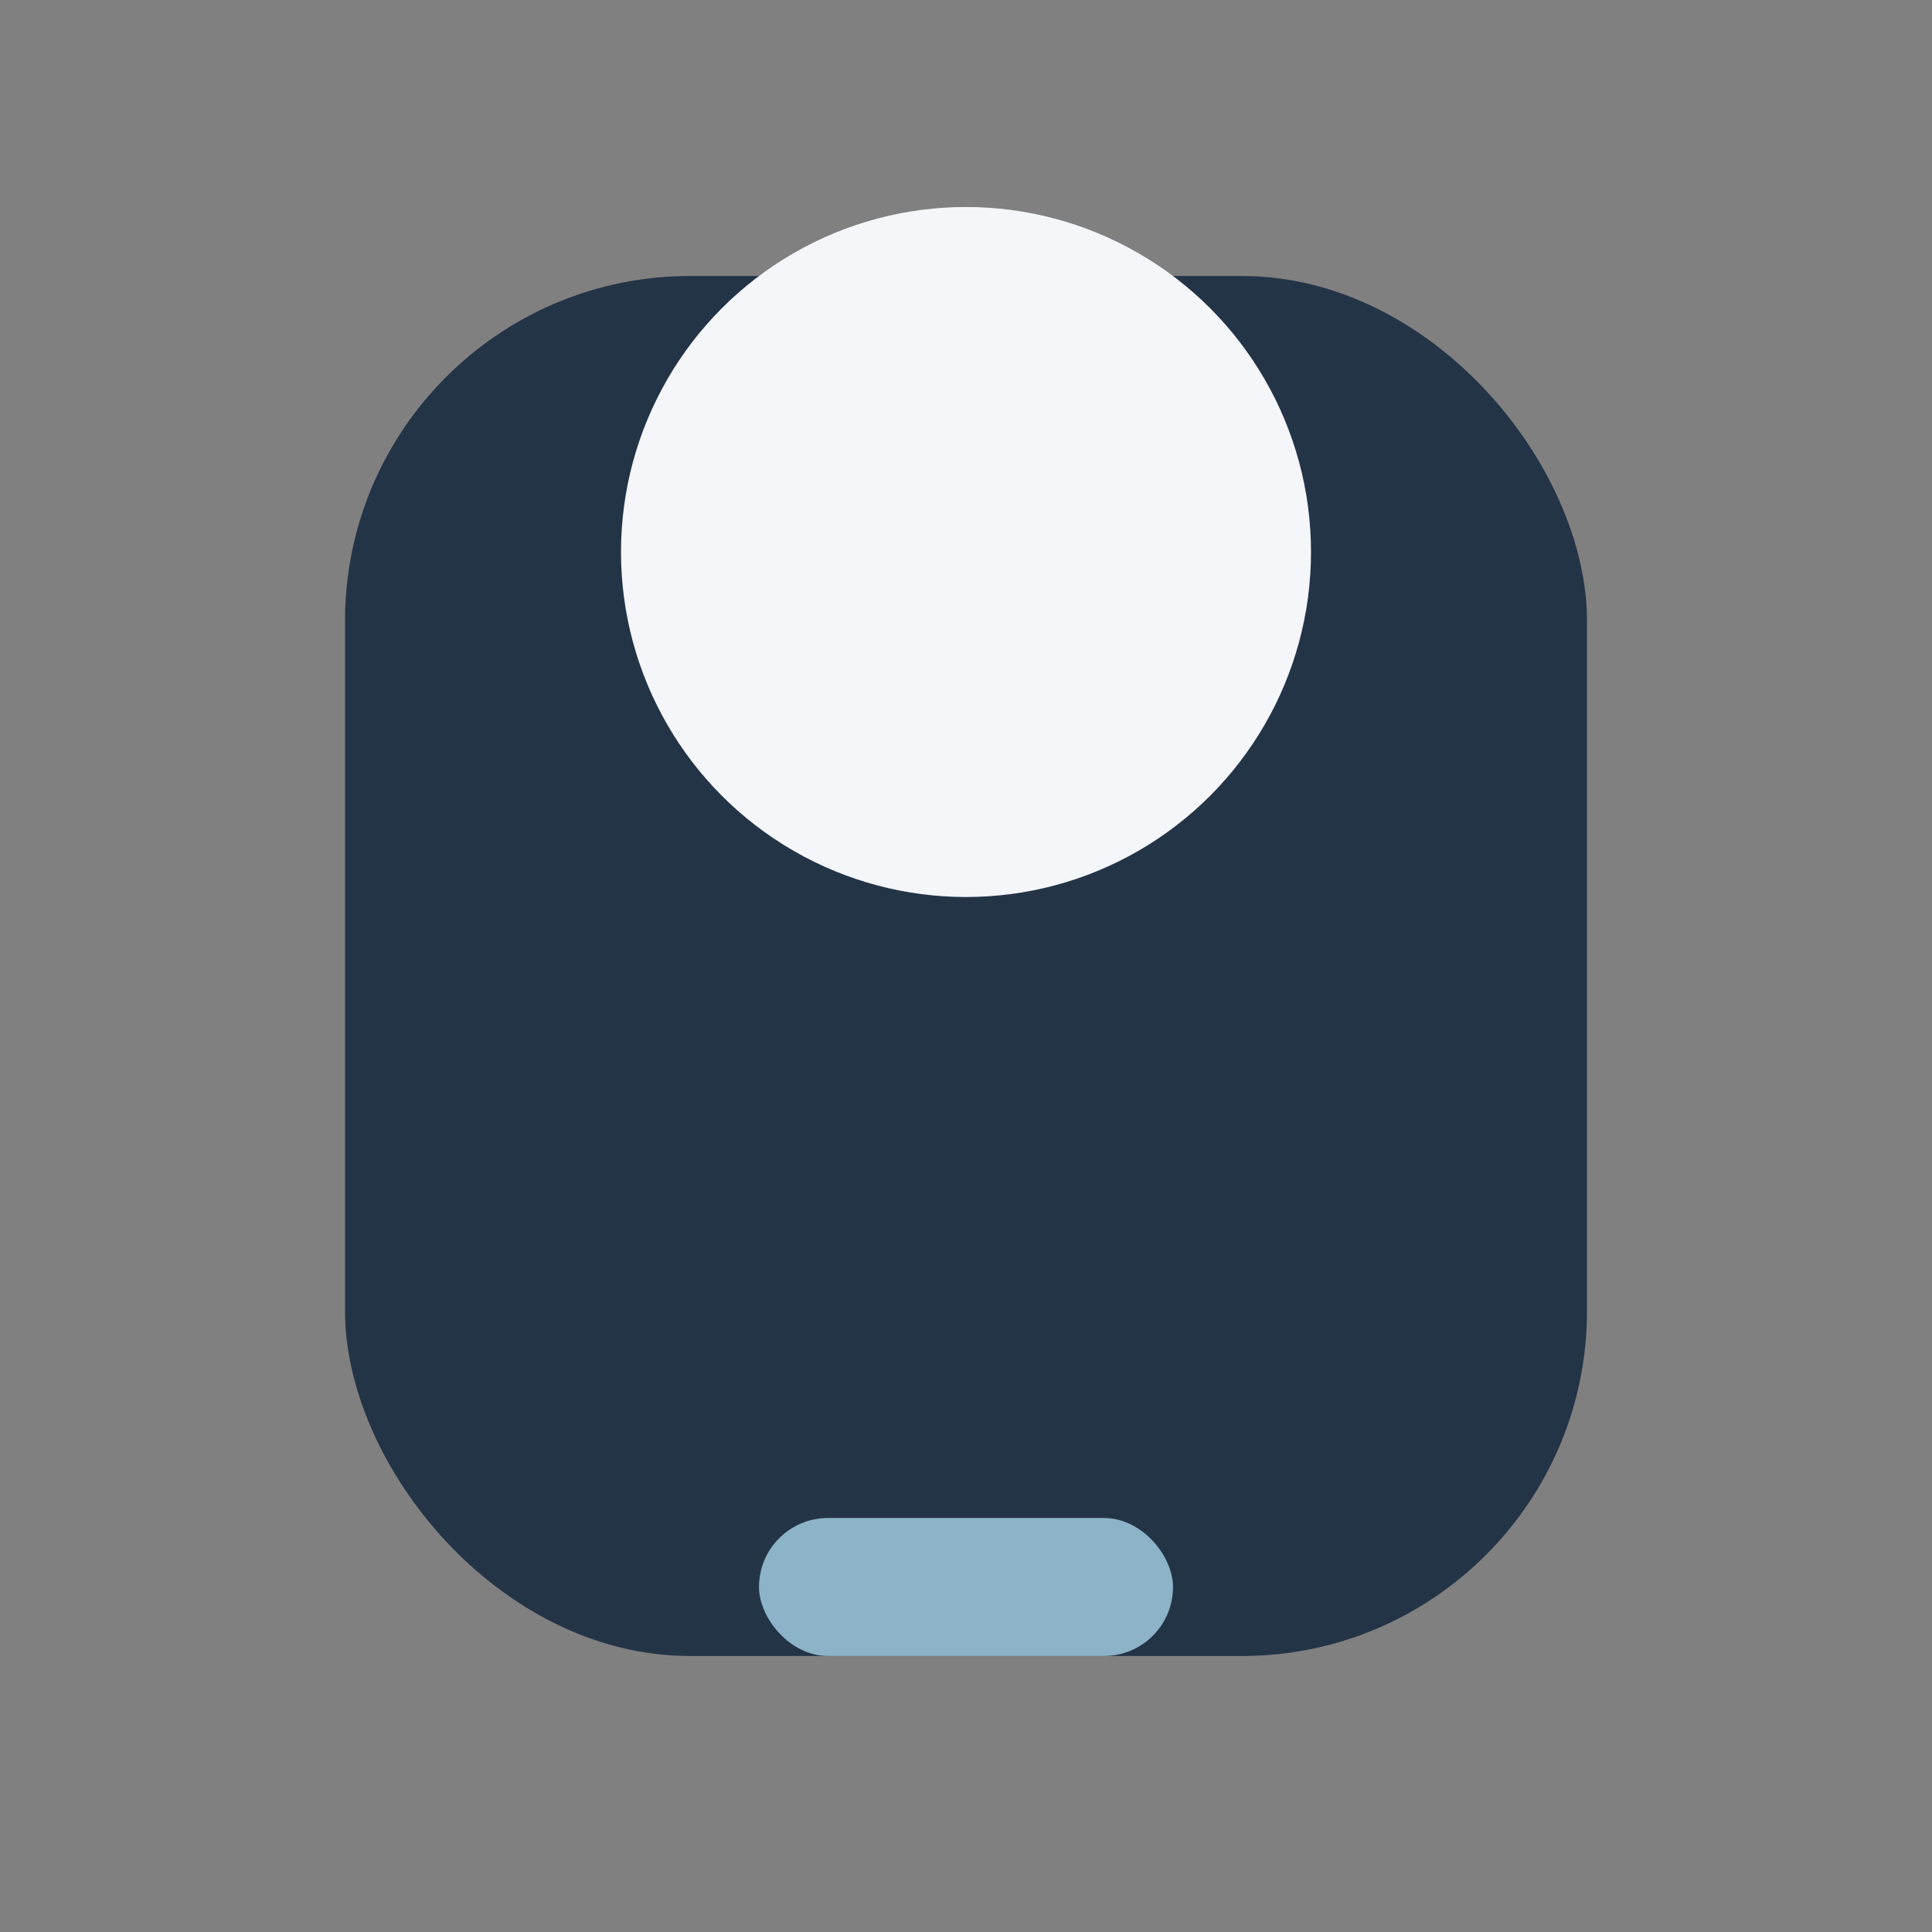
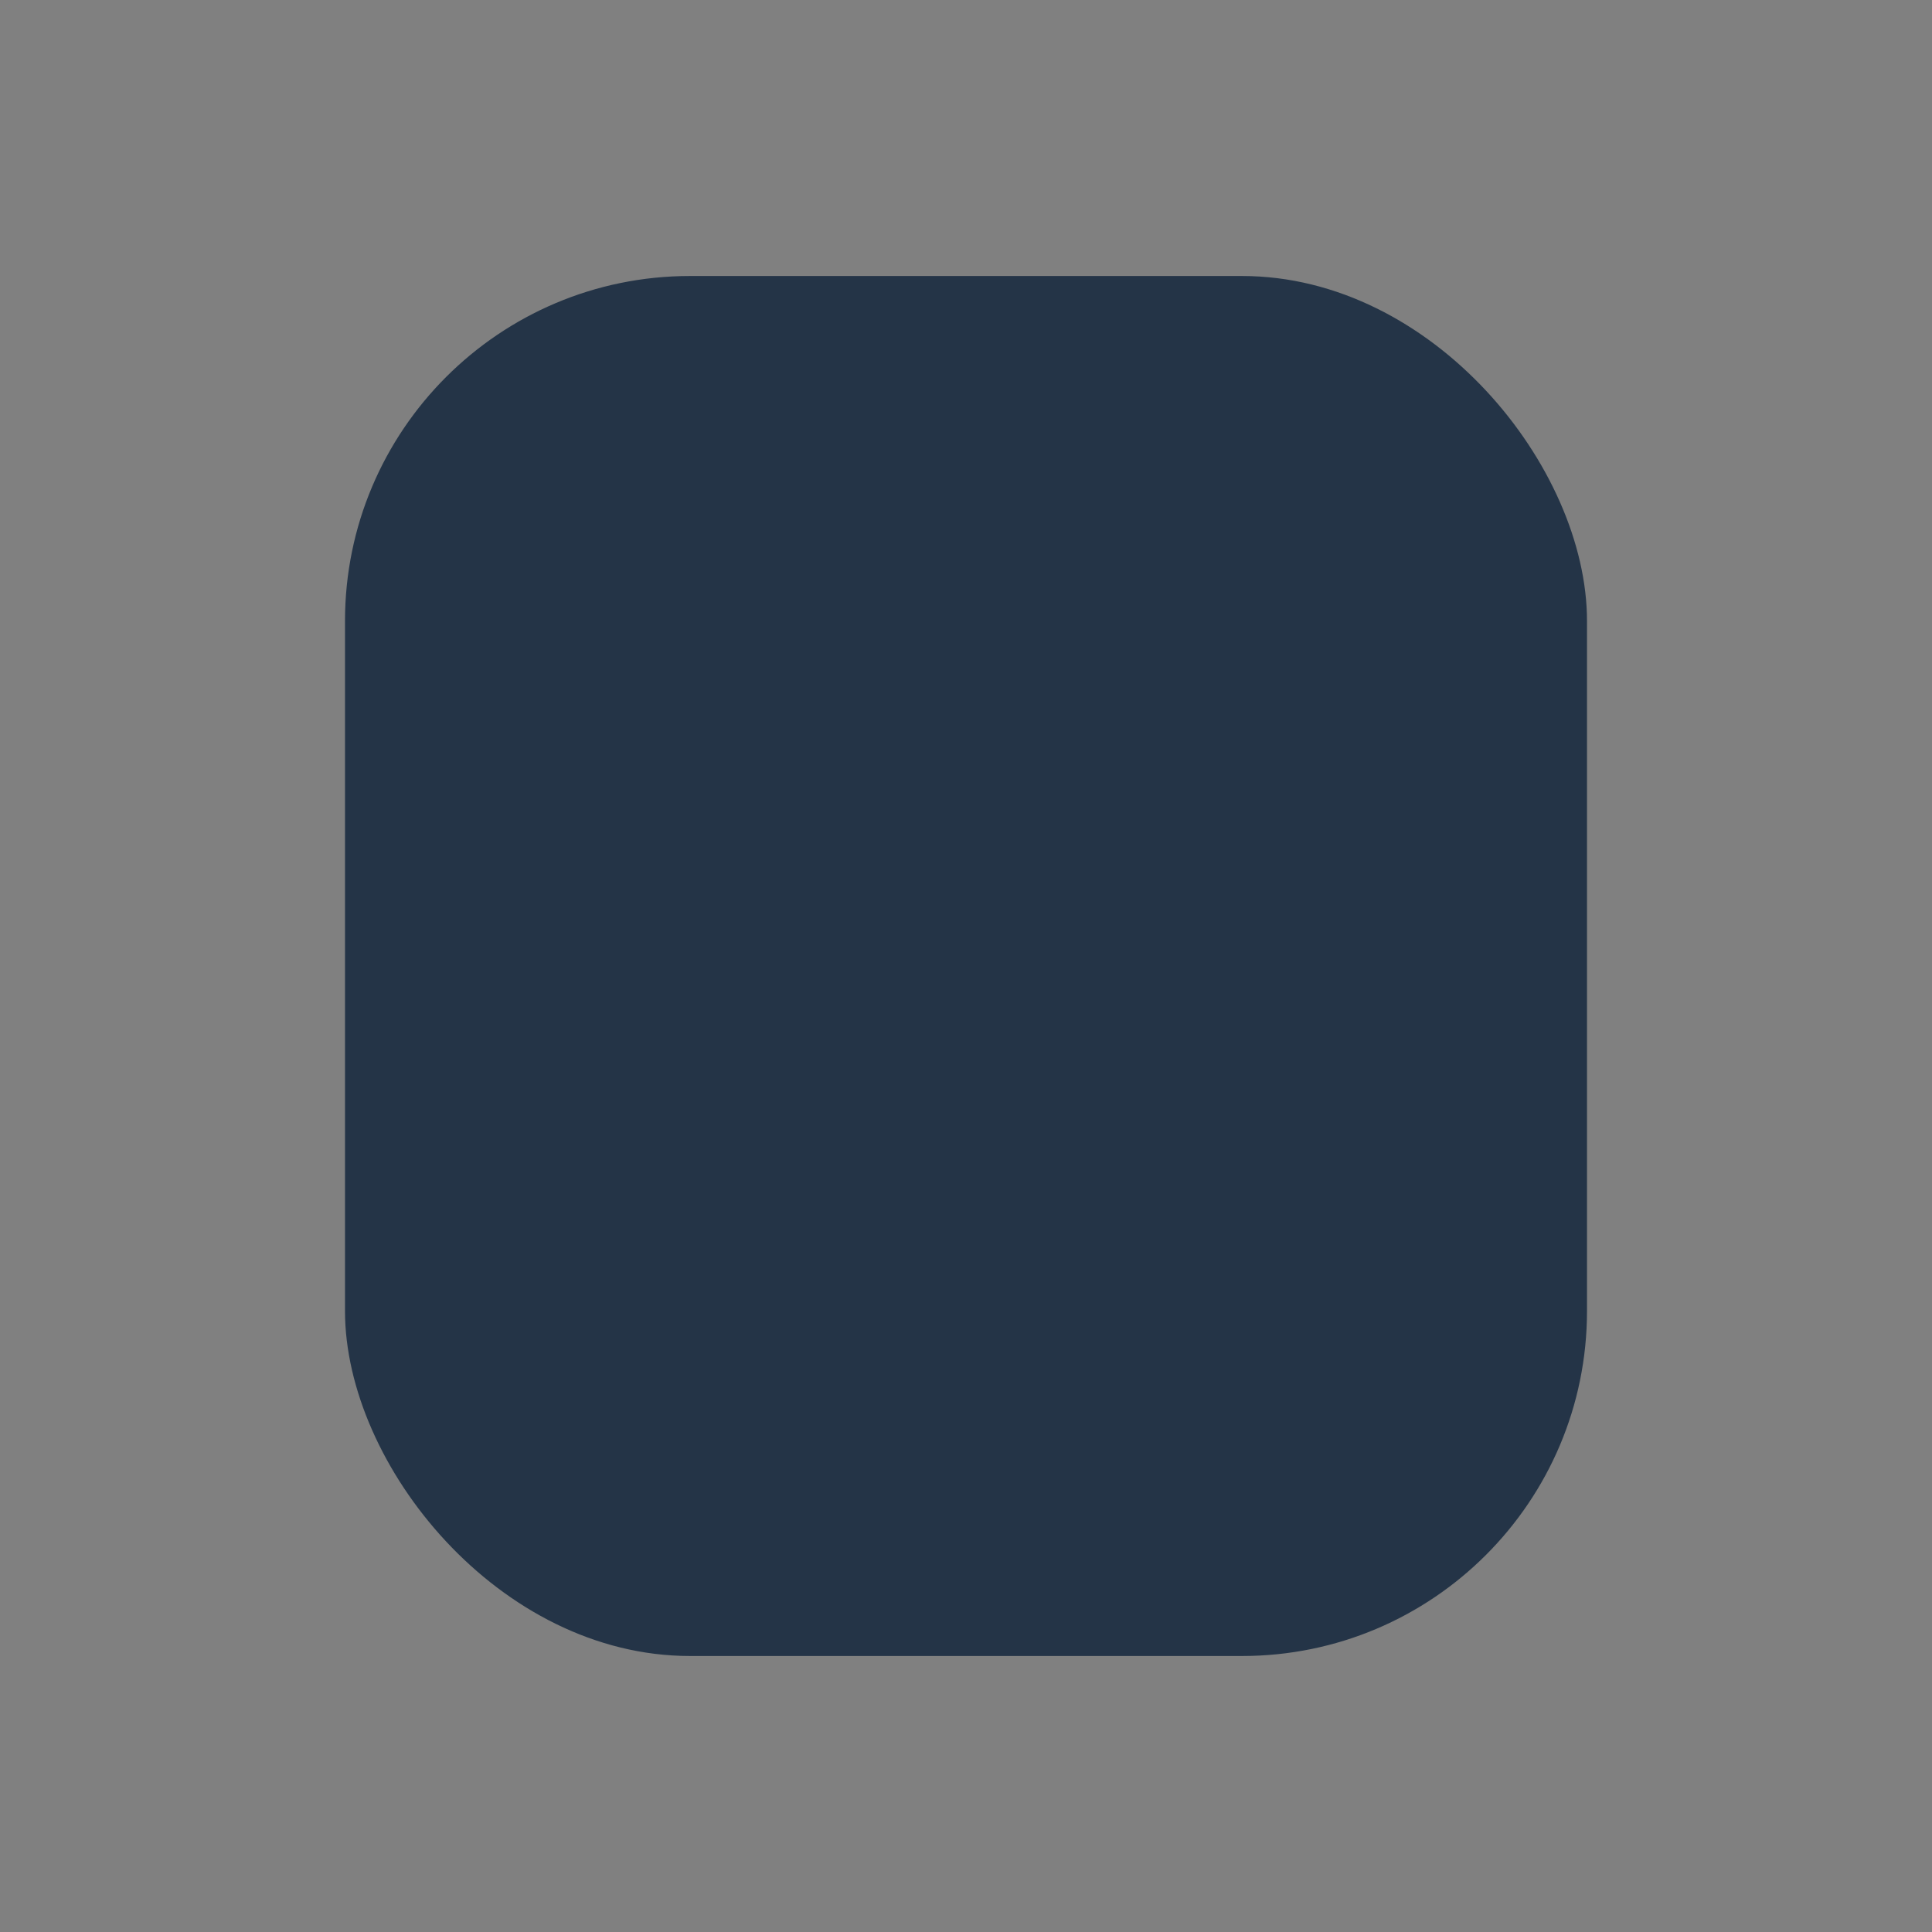
<svg xmlns="http://www.w3.org/2000/svg" width="28" height="28" viewBox="0 0 28 28">
  <rect x="0" y="0" width="28" height="28" fill="#808080" stroke="none" />
  <rect x="5" y="4" width="18" height="20" rx="5" fill="#243447" />
-   <rect x="11" y="22" width="6" height="2" rx="1" fill="#8CB3C7" />
-   <circle cx="14" cy="8" r="5" fill="#F5F6FA" />
</svg>